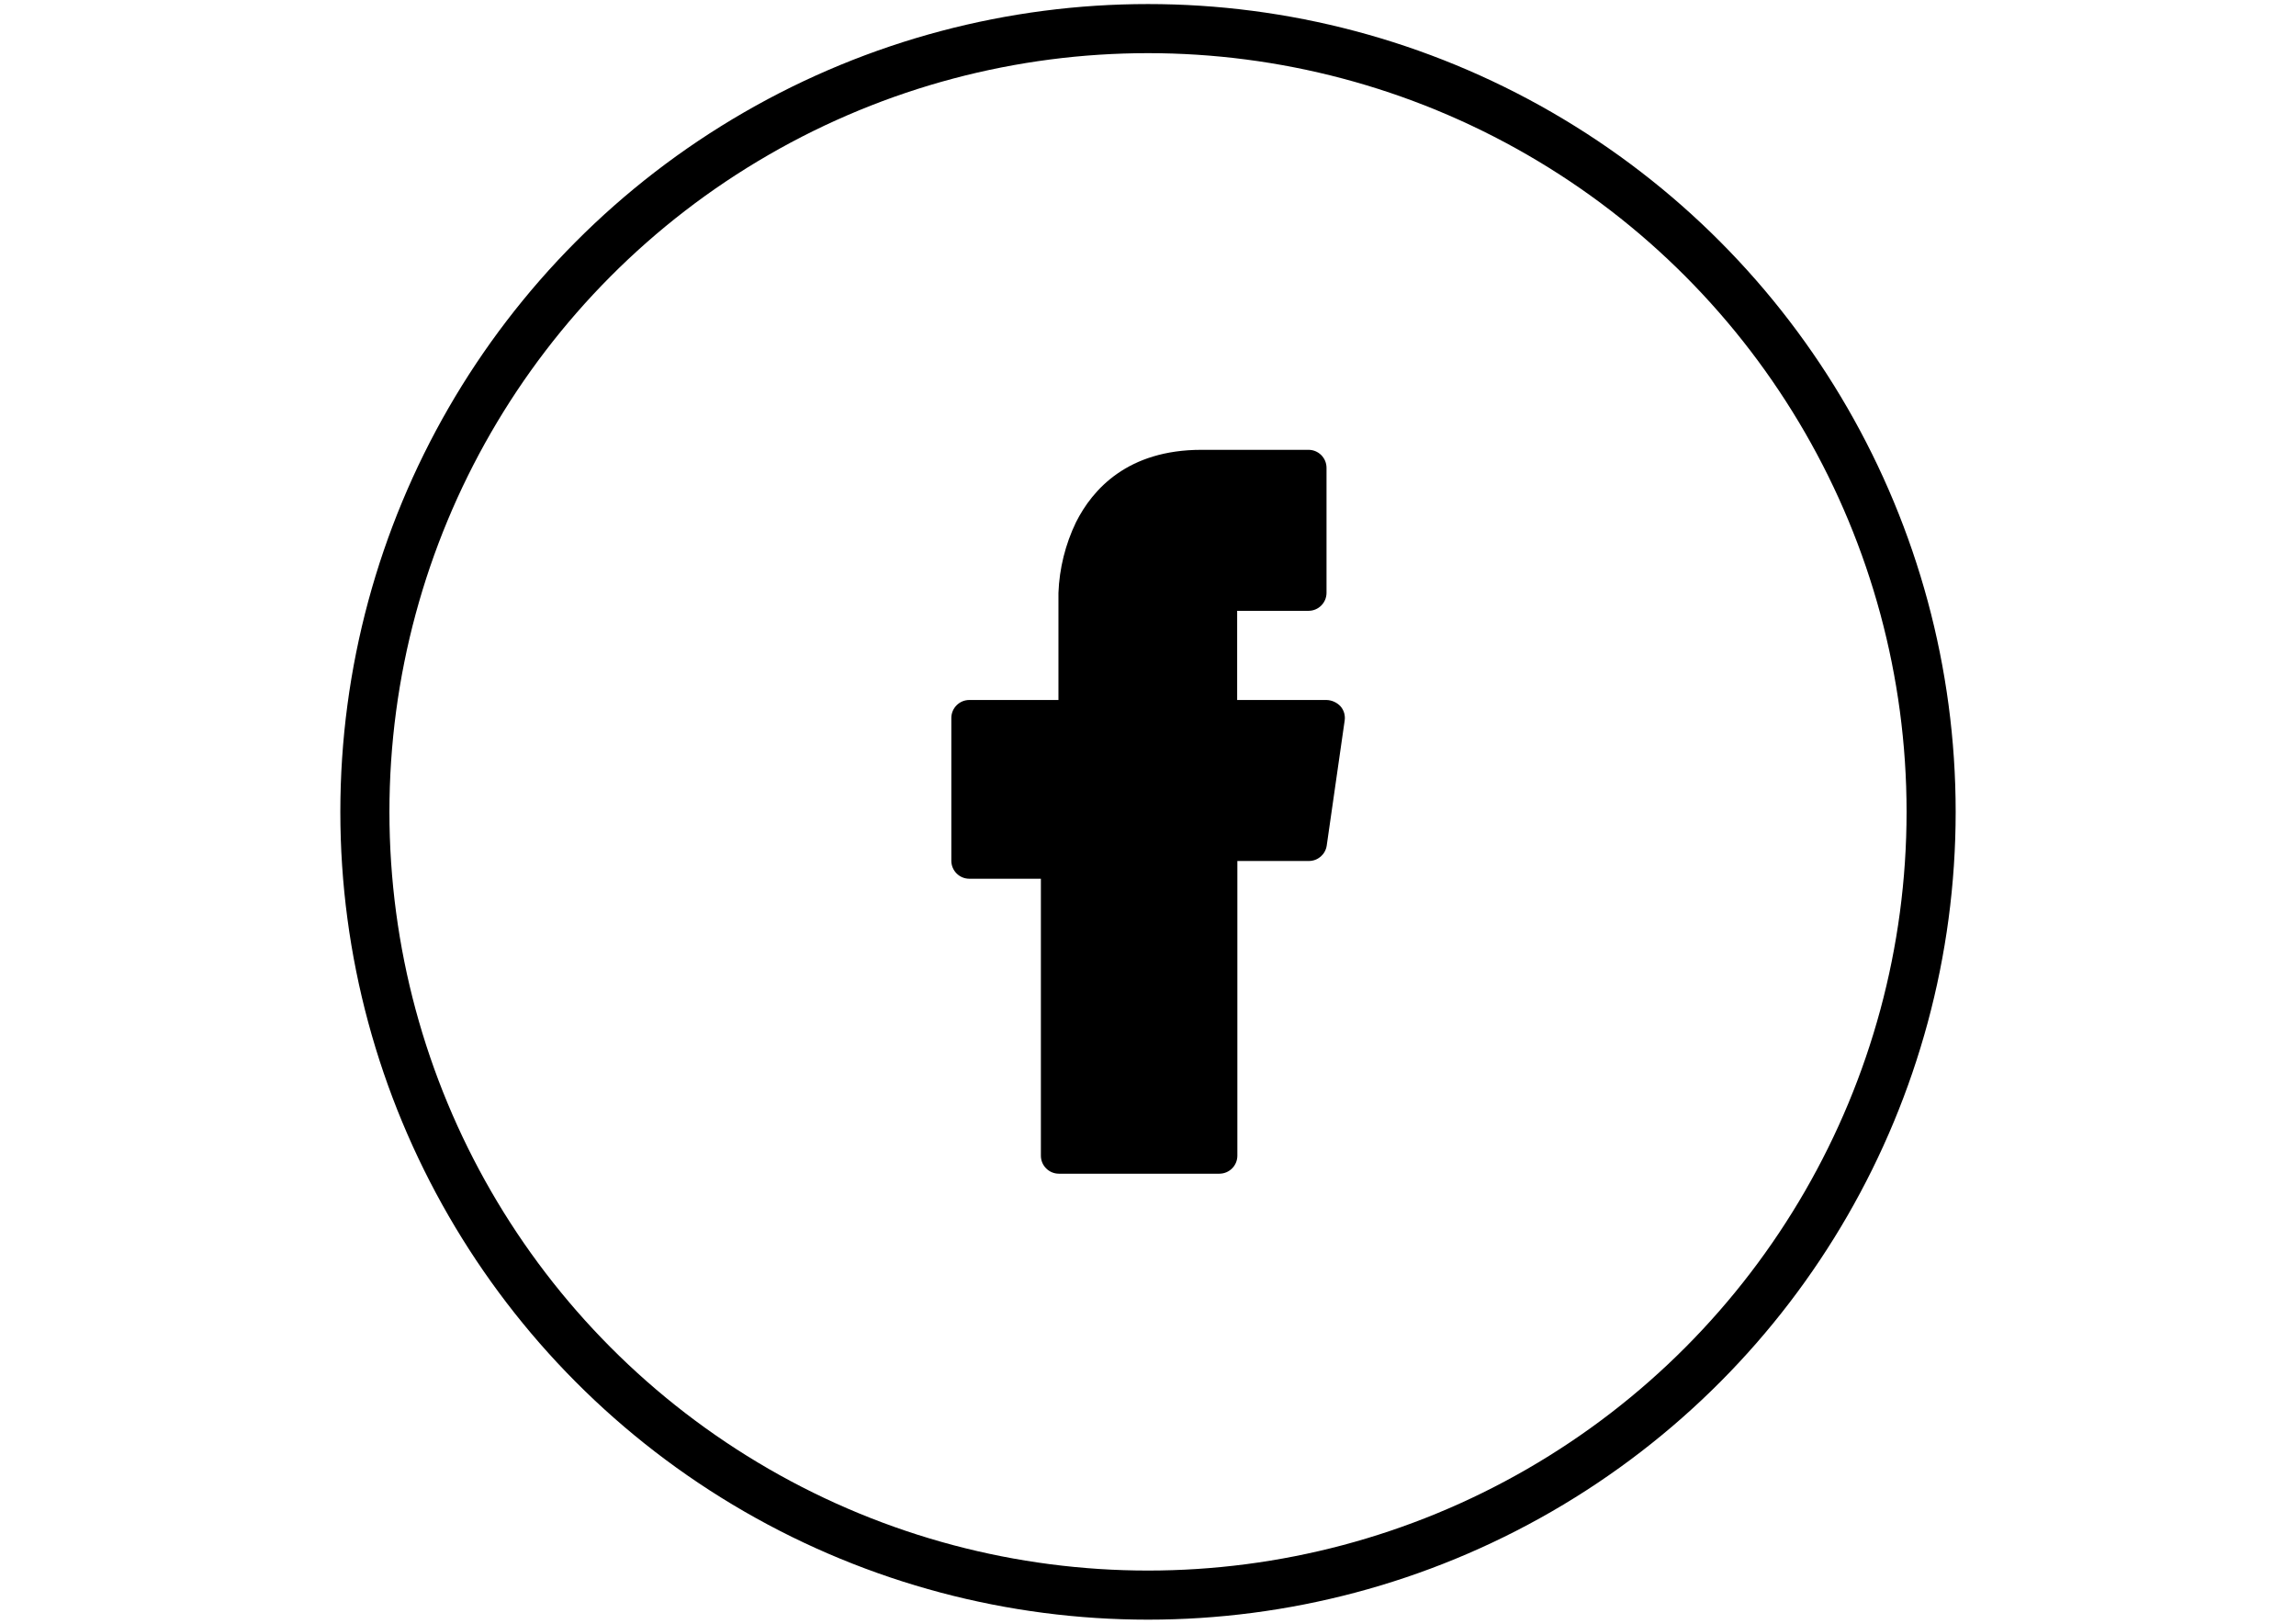
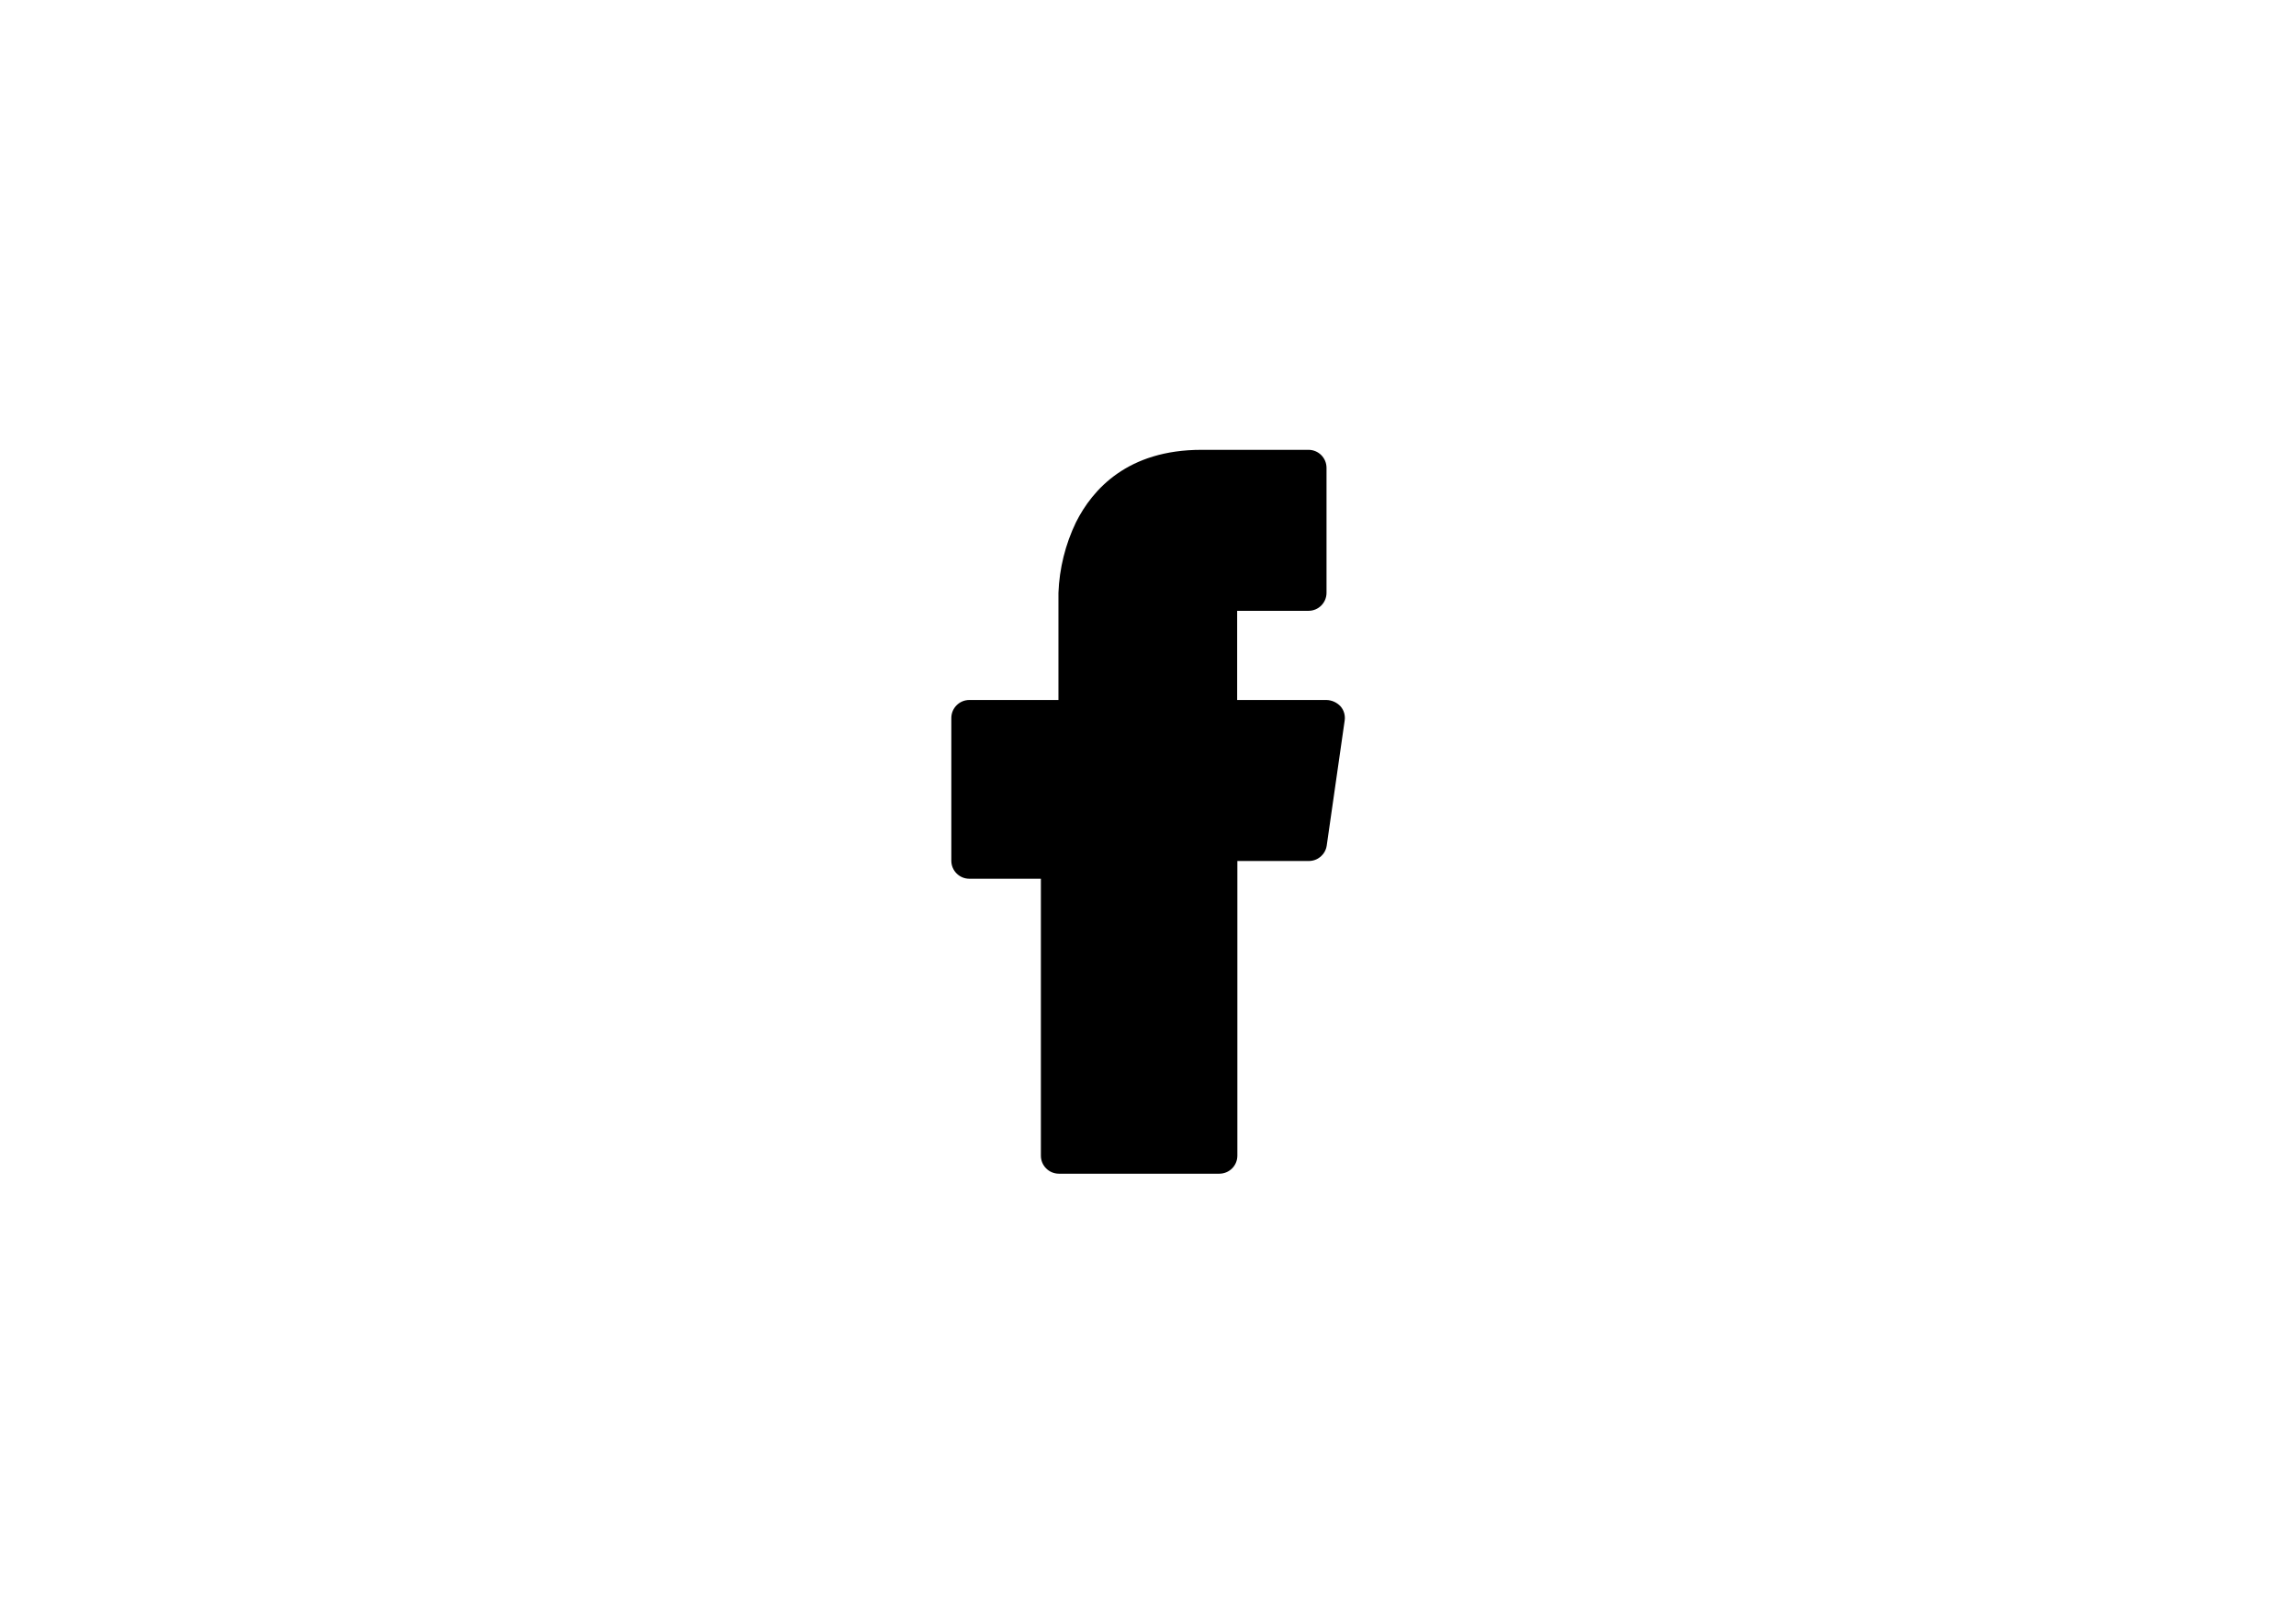
<svg xmlns="http://www.w3.org/2000/svg" version="1.1" id="Calque_1" x="0px" y="0px" width="841.889px" height="595.281px" viewBox="0 0 841.889 595.281" enable-background="new 0 0 841.889 595.281" xml:space="preserve">
  <g id="Calque_2">
    <g id="Mode_Isolation">
      <path d="M486.404,256.629h-32.766v-32.693h26.184c3.63-0.012,6.57-2.952,6.582-6.582v-45.857c-0.012-3.631-2.952-6.57-6.582-6.582    h-39.275c-27.052,0-39.926,14.466-46.002,26.545c-3.905,8.097-6.097,16.912-6.438,25.895v39.275h-32.693    c-3.63,0.012-6.57,2.952-6.582,6.582v52.367c0.012,3.631,2.952,6.57,6.582,6.582h26.256v101.553    c0.012,3.63,2.952,6.57,6.582,6.582h58.877c3.63-0.012,6.57-2.952,6.582-6.582V315.651h26.256c3.267-0.012,6.034-2.41,6.51-5.643    l6.582-45.857c0.275-1.874-0.278-3.775-1.519-5.208C490.203,257.519,488.355,256.686,486.404,256.629z" />
-       <circle fill="none" stroke="#000000" stroke-width="18" stroke-miterlimit="10" cx="420.945" cy="297.64" r="287.152" />
    </g>
  </g>
</svg>